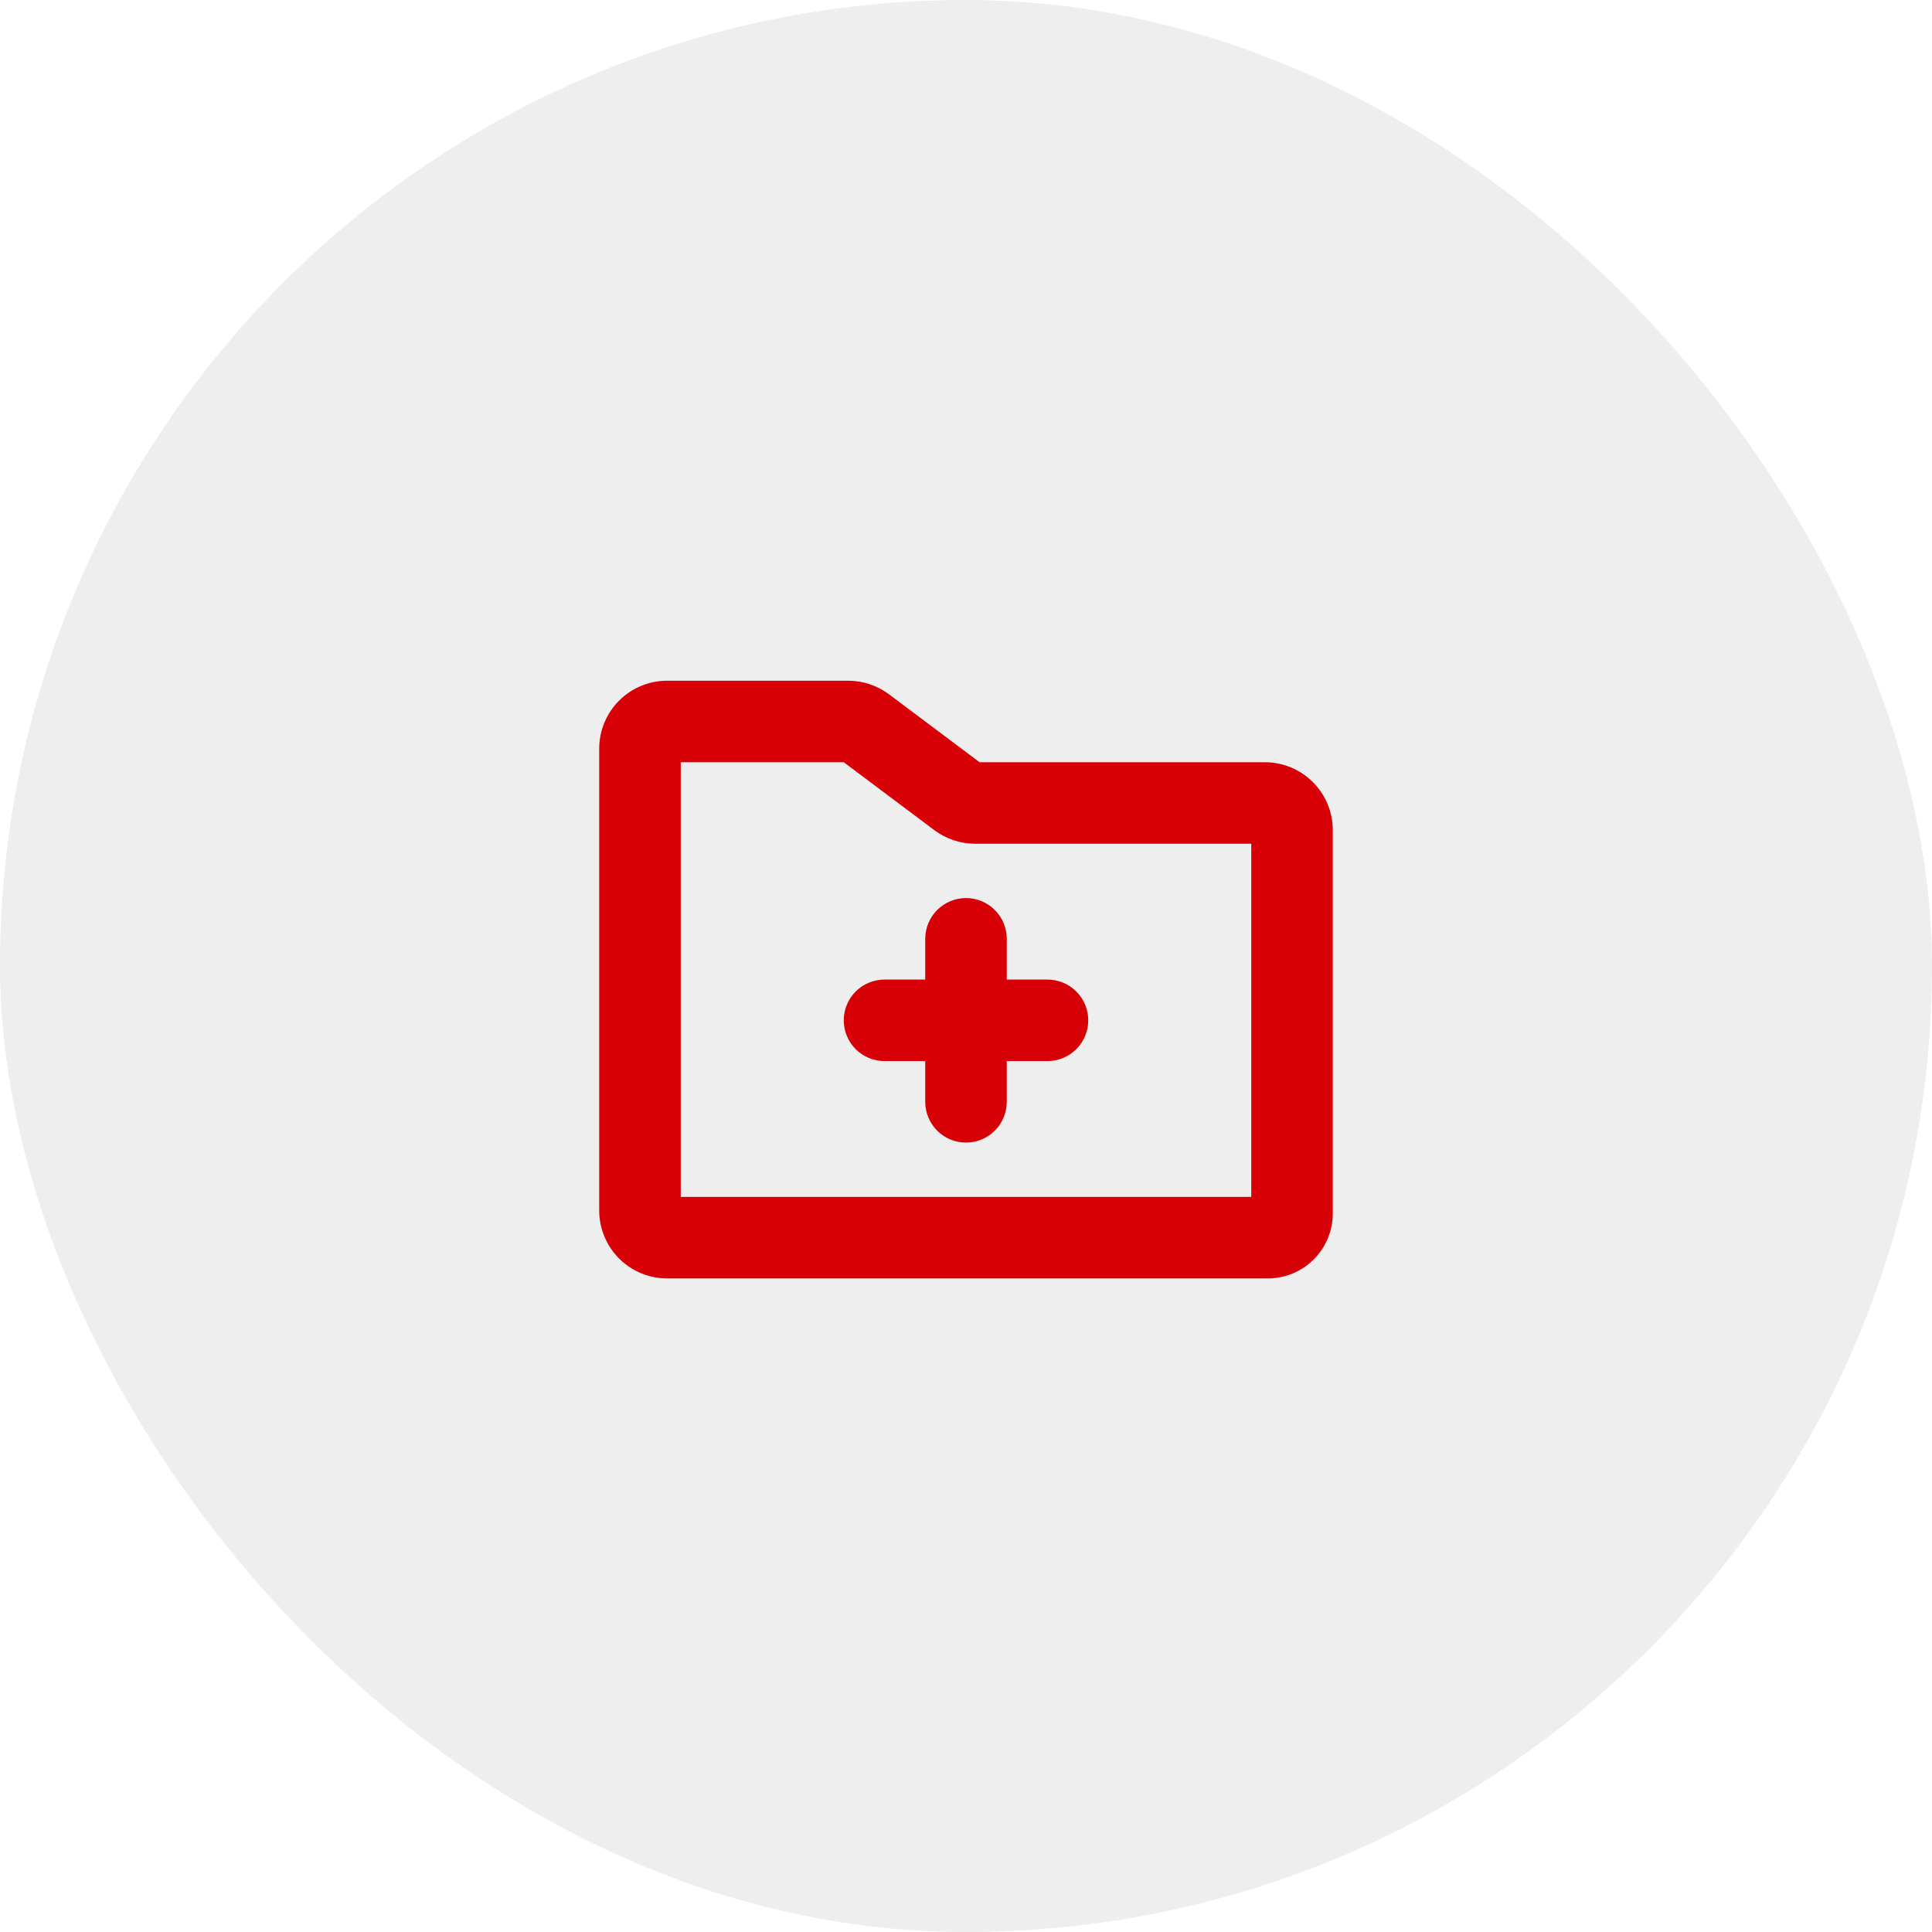
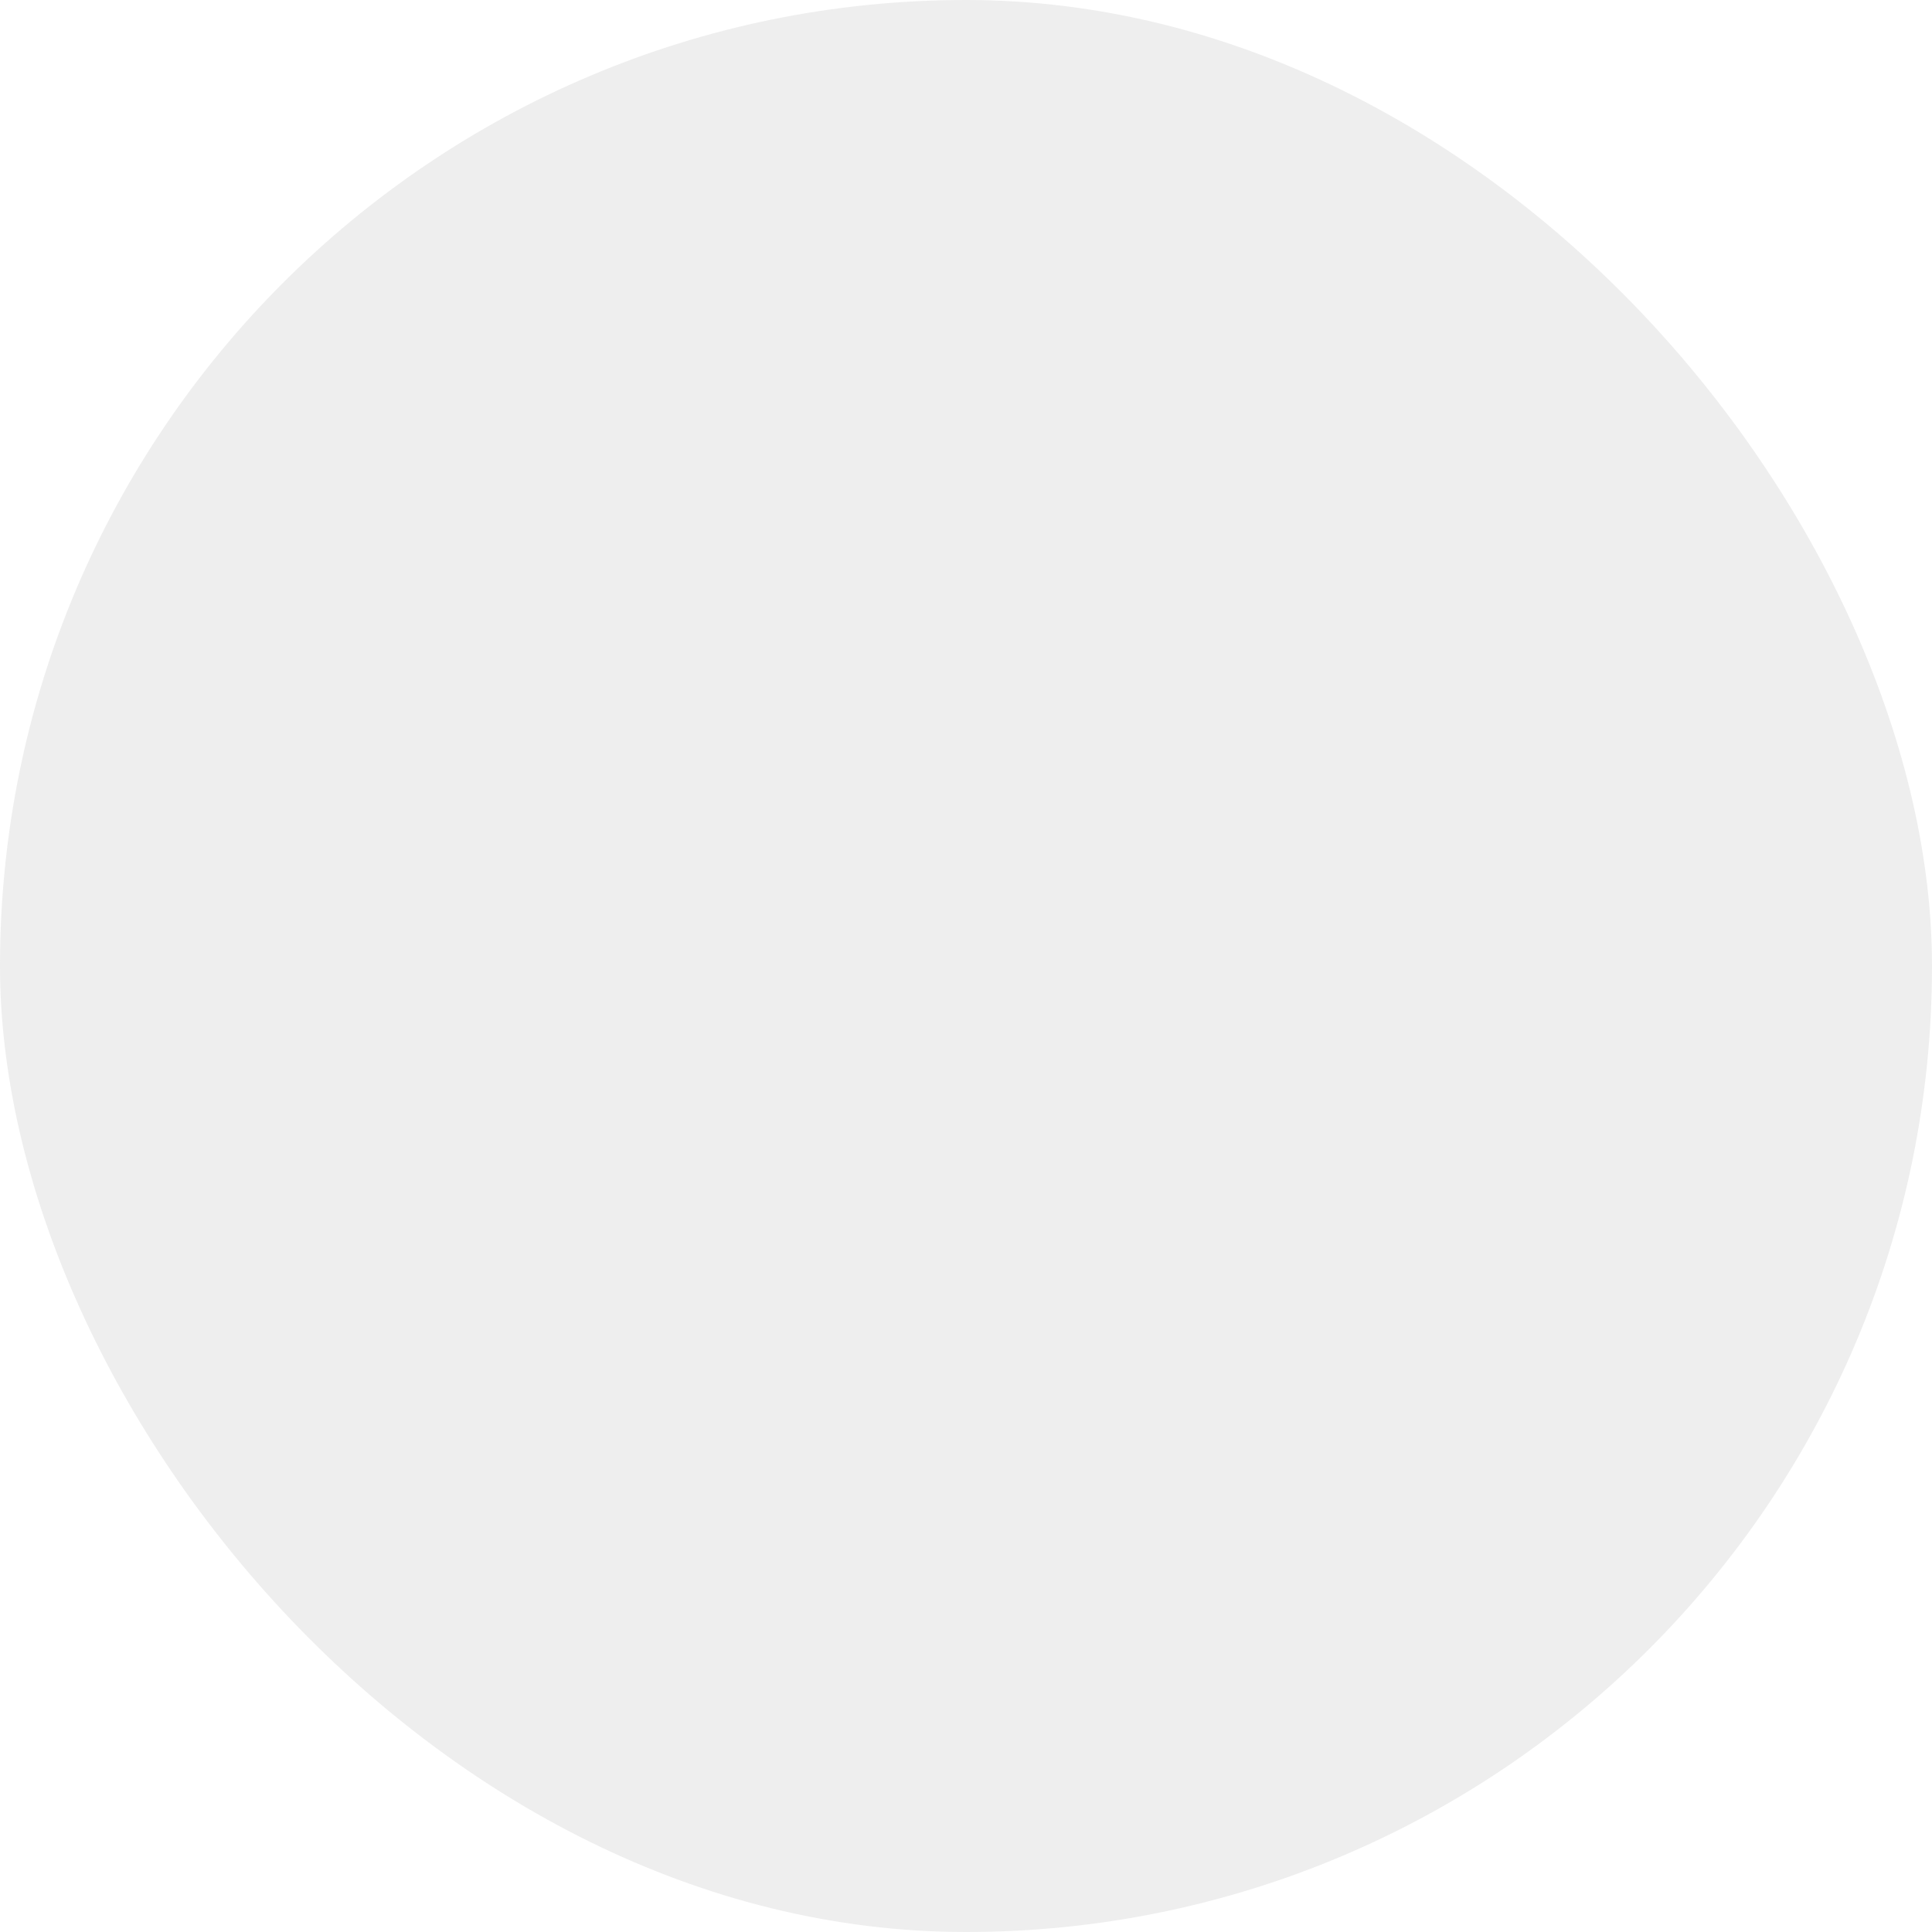
<svg xmlns="http://www.w3.org/2000/svg" width="80" height="80" viewBox="0 0 80 80" fill="none">
  <rect width="80" height="80" rx="40" fill="#E2E2E2" fill-opacity="0.58" />
-   <path d="M52.375 31.562H40.562L36.812 28.75C36.325 28.386 35.733 28.188 35.124 28.187H27.625C26.879 28.187 26.164 28.483 25.636 29.011C25.109 29.538 24.812 30.254 24.812 31V50.124C24.812 50.87 25.109 51.586 25.636 52.113C26.164 52.641 26.879 52.937 27.625 52.937H52.5C53.213 52.936 53.896 52.653 54.4 52.149C54.903 51.645 55.187 50.962 55.188 50.25V34.374C55.188 33.629 54.891 32.913 54.364 32.386C53.836 31.858 53.121 31.562 52.375 31.562ZM51.812 49.562H28.188V31.562H34.938L38.688 34.374C39.175 34.739 39.767 34.936 40.376 34.937H51.812V49.562ZM40 37.187C40.448 37.187 40.877 37.365 41.193 37.681C41.51 37.998 41.688 38.427 41.688 38.874V40.562H43.375C43.823 40.562 44.252 40.74 44.568 41.056C44.885 41.373 45.062 41.802 45.062 42.249C45.062 42.697 44.885 43.126 44.568 43.443C44.252 43.759 43.823 43.937 43.375 43.937H41.688V45.624C41.688 46.072 41.51 46.501 41.193 46.818C40.877 47.134 40.448 47.312 40 47.312C39.552 47.312 39.123 47.134 38.807 46.818C38.49 46.501 38.312 46.072 38.312 45.624V43.937H36.625C36.177 43.937 35.748 43.759 35.432 43.443C35.115 43.126 34.938 42.697 34.938 42.249C34.938 41.802 35.115 41.373 35.432 41.056C35.748 40.74 36.177 40.562 36.625 40.562H38.312V38.874C38.312 38.427 38.49 37.998 38.807 37.681C39.123 37.365 39.552 37.187 40 37.187Z" fill="#D80007" />
</svg>